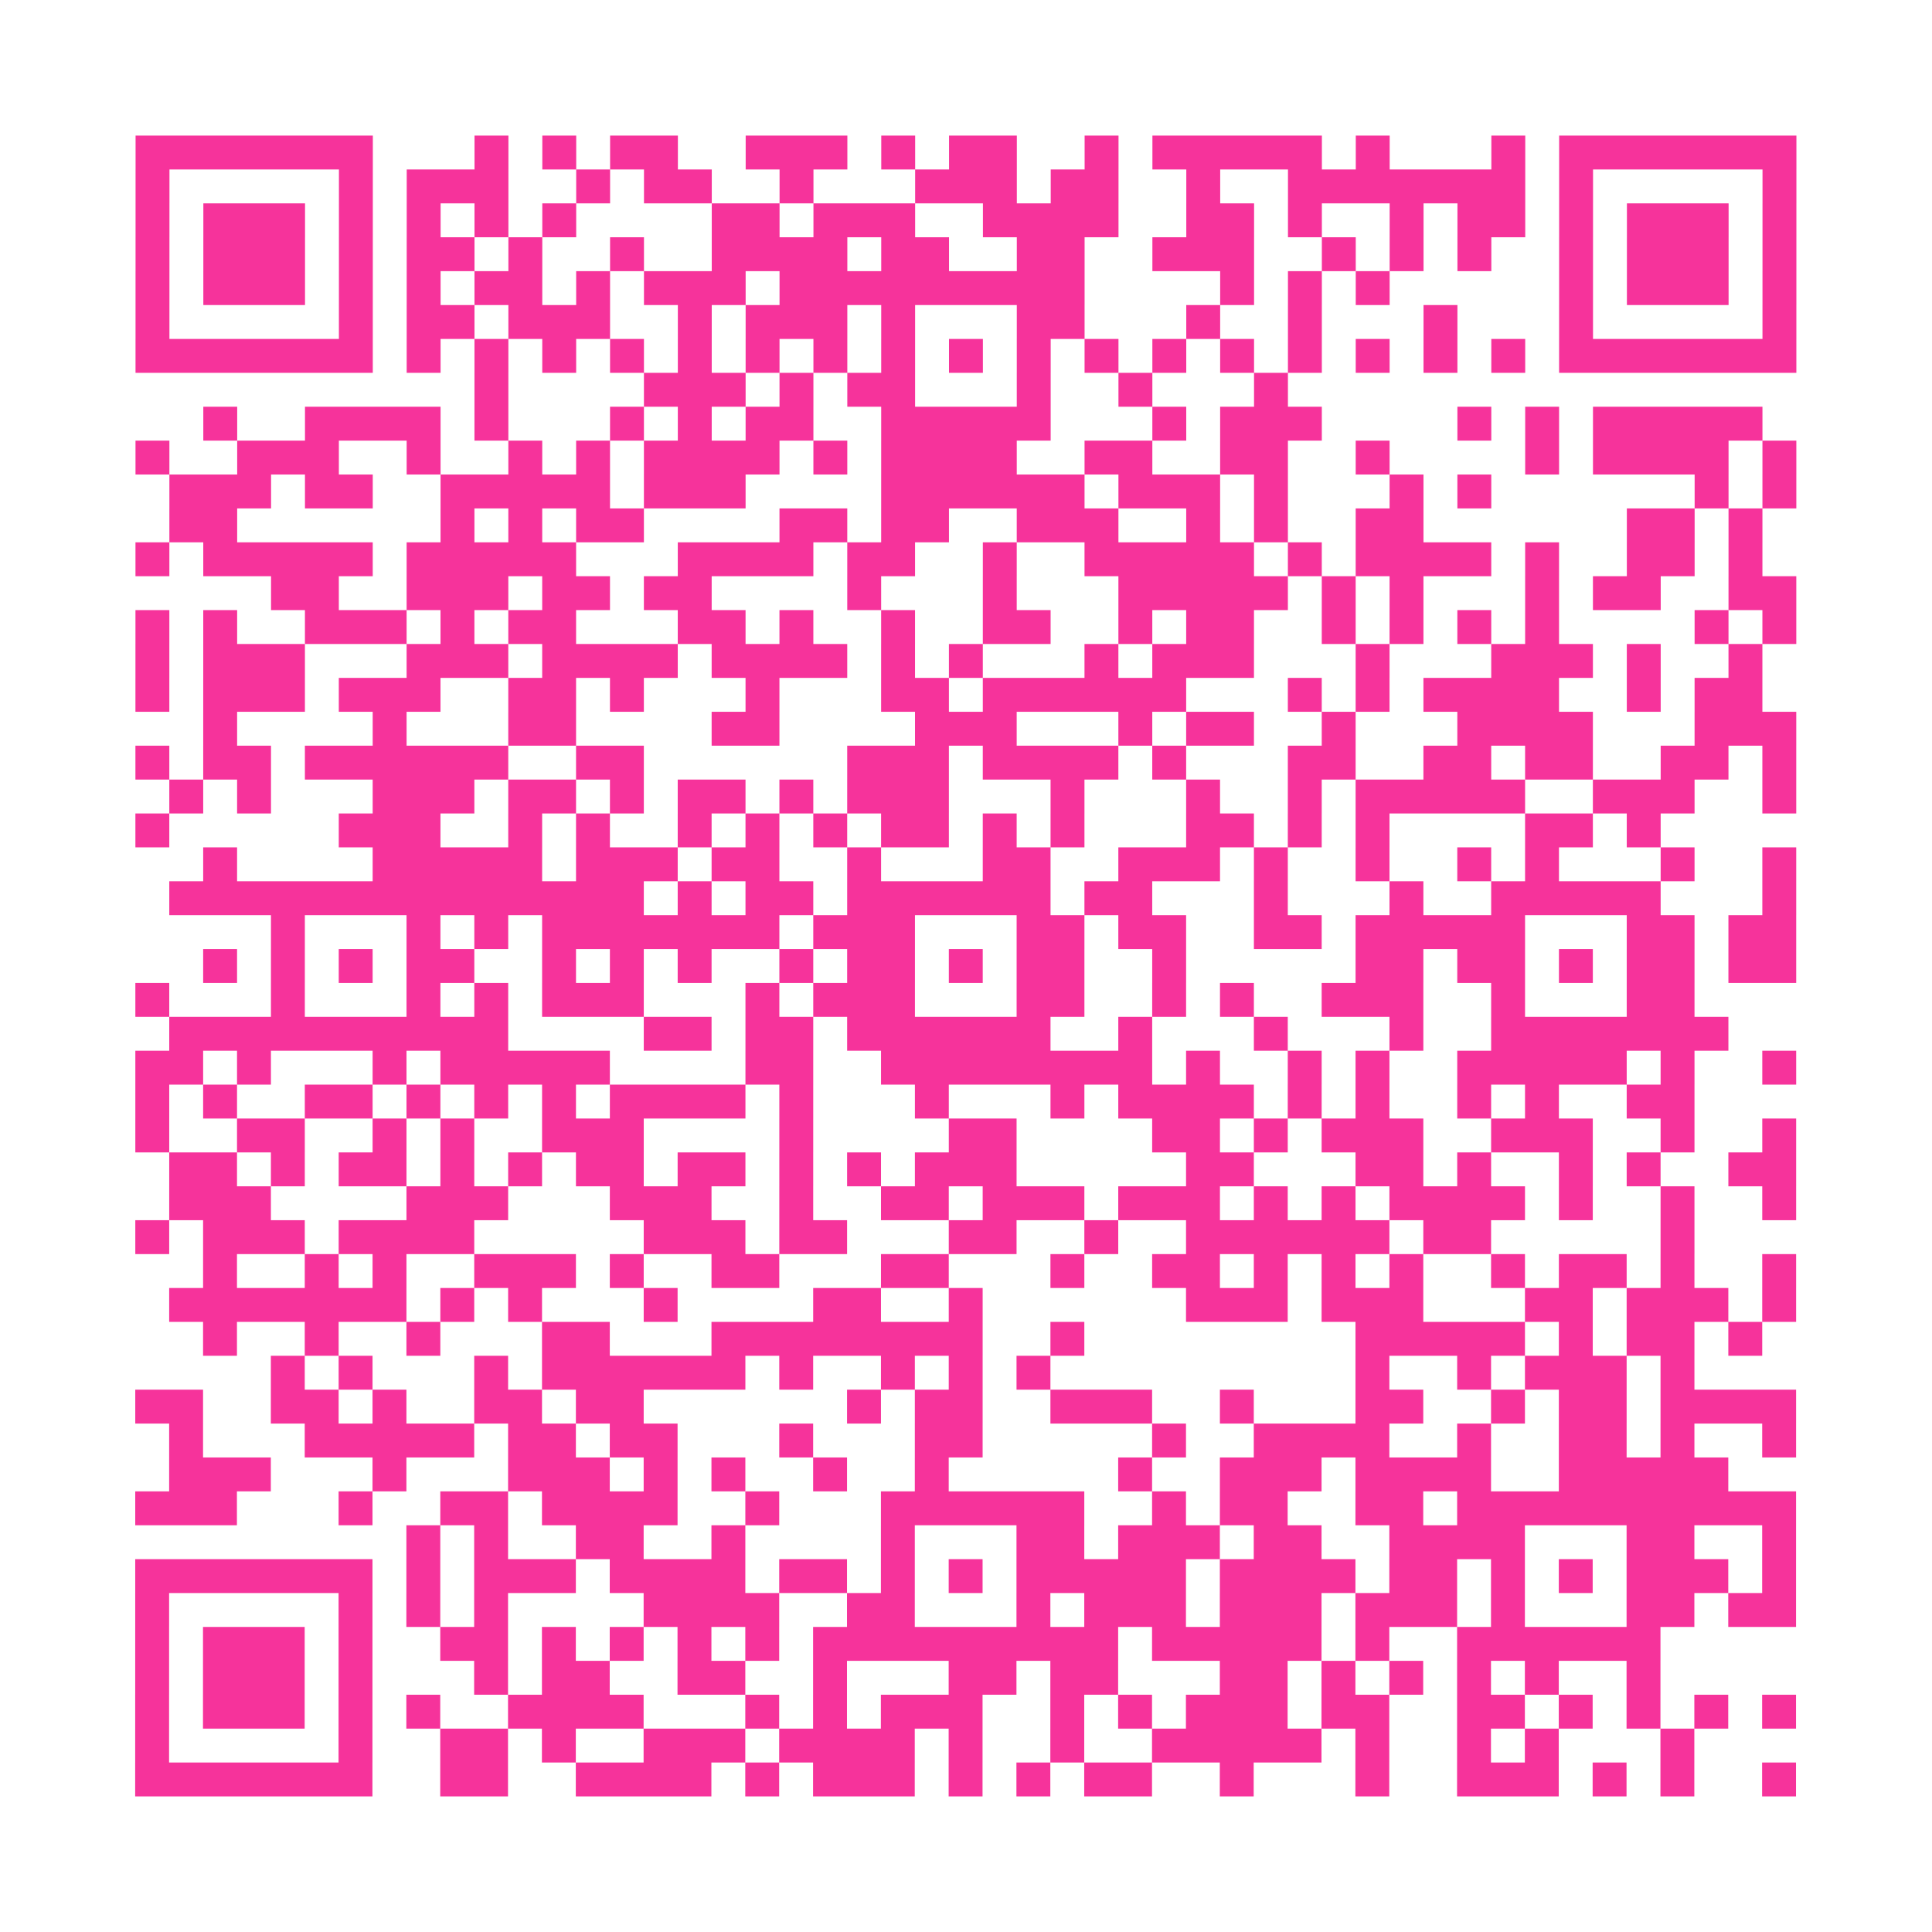
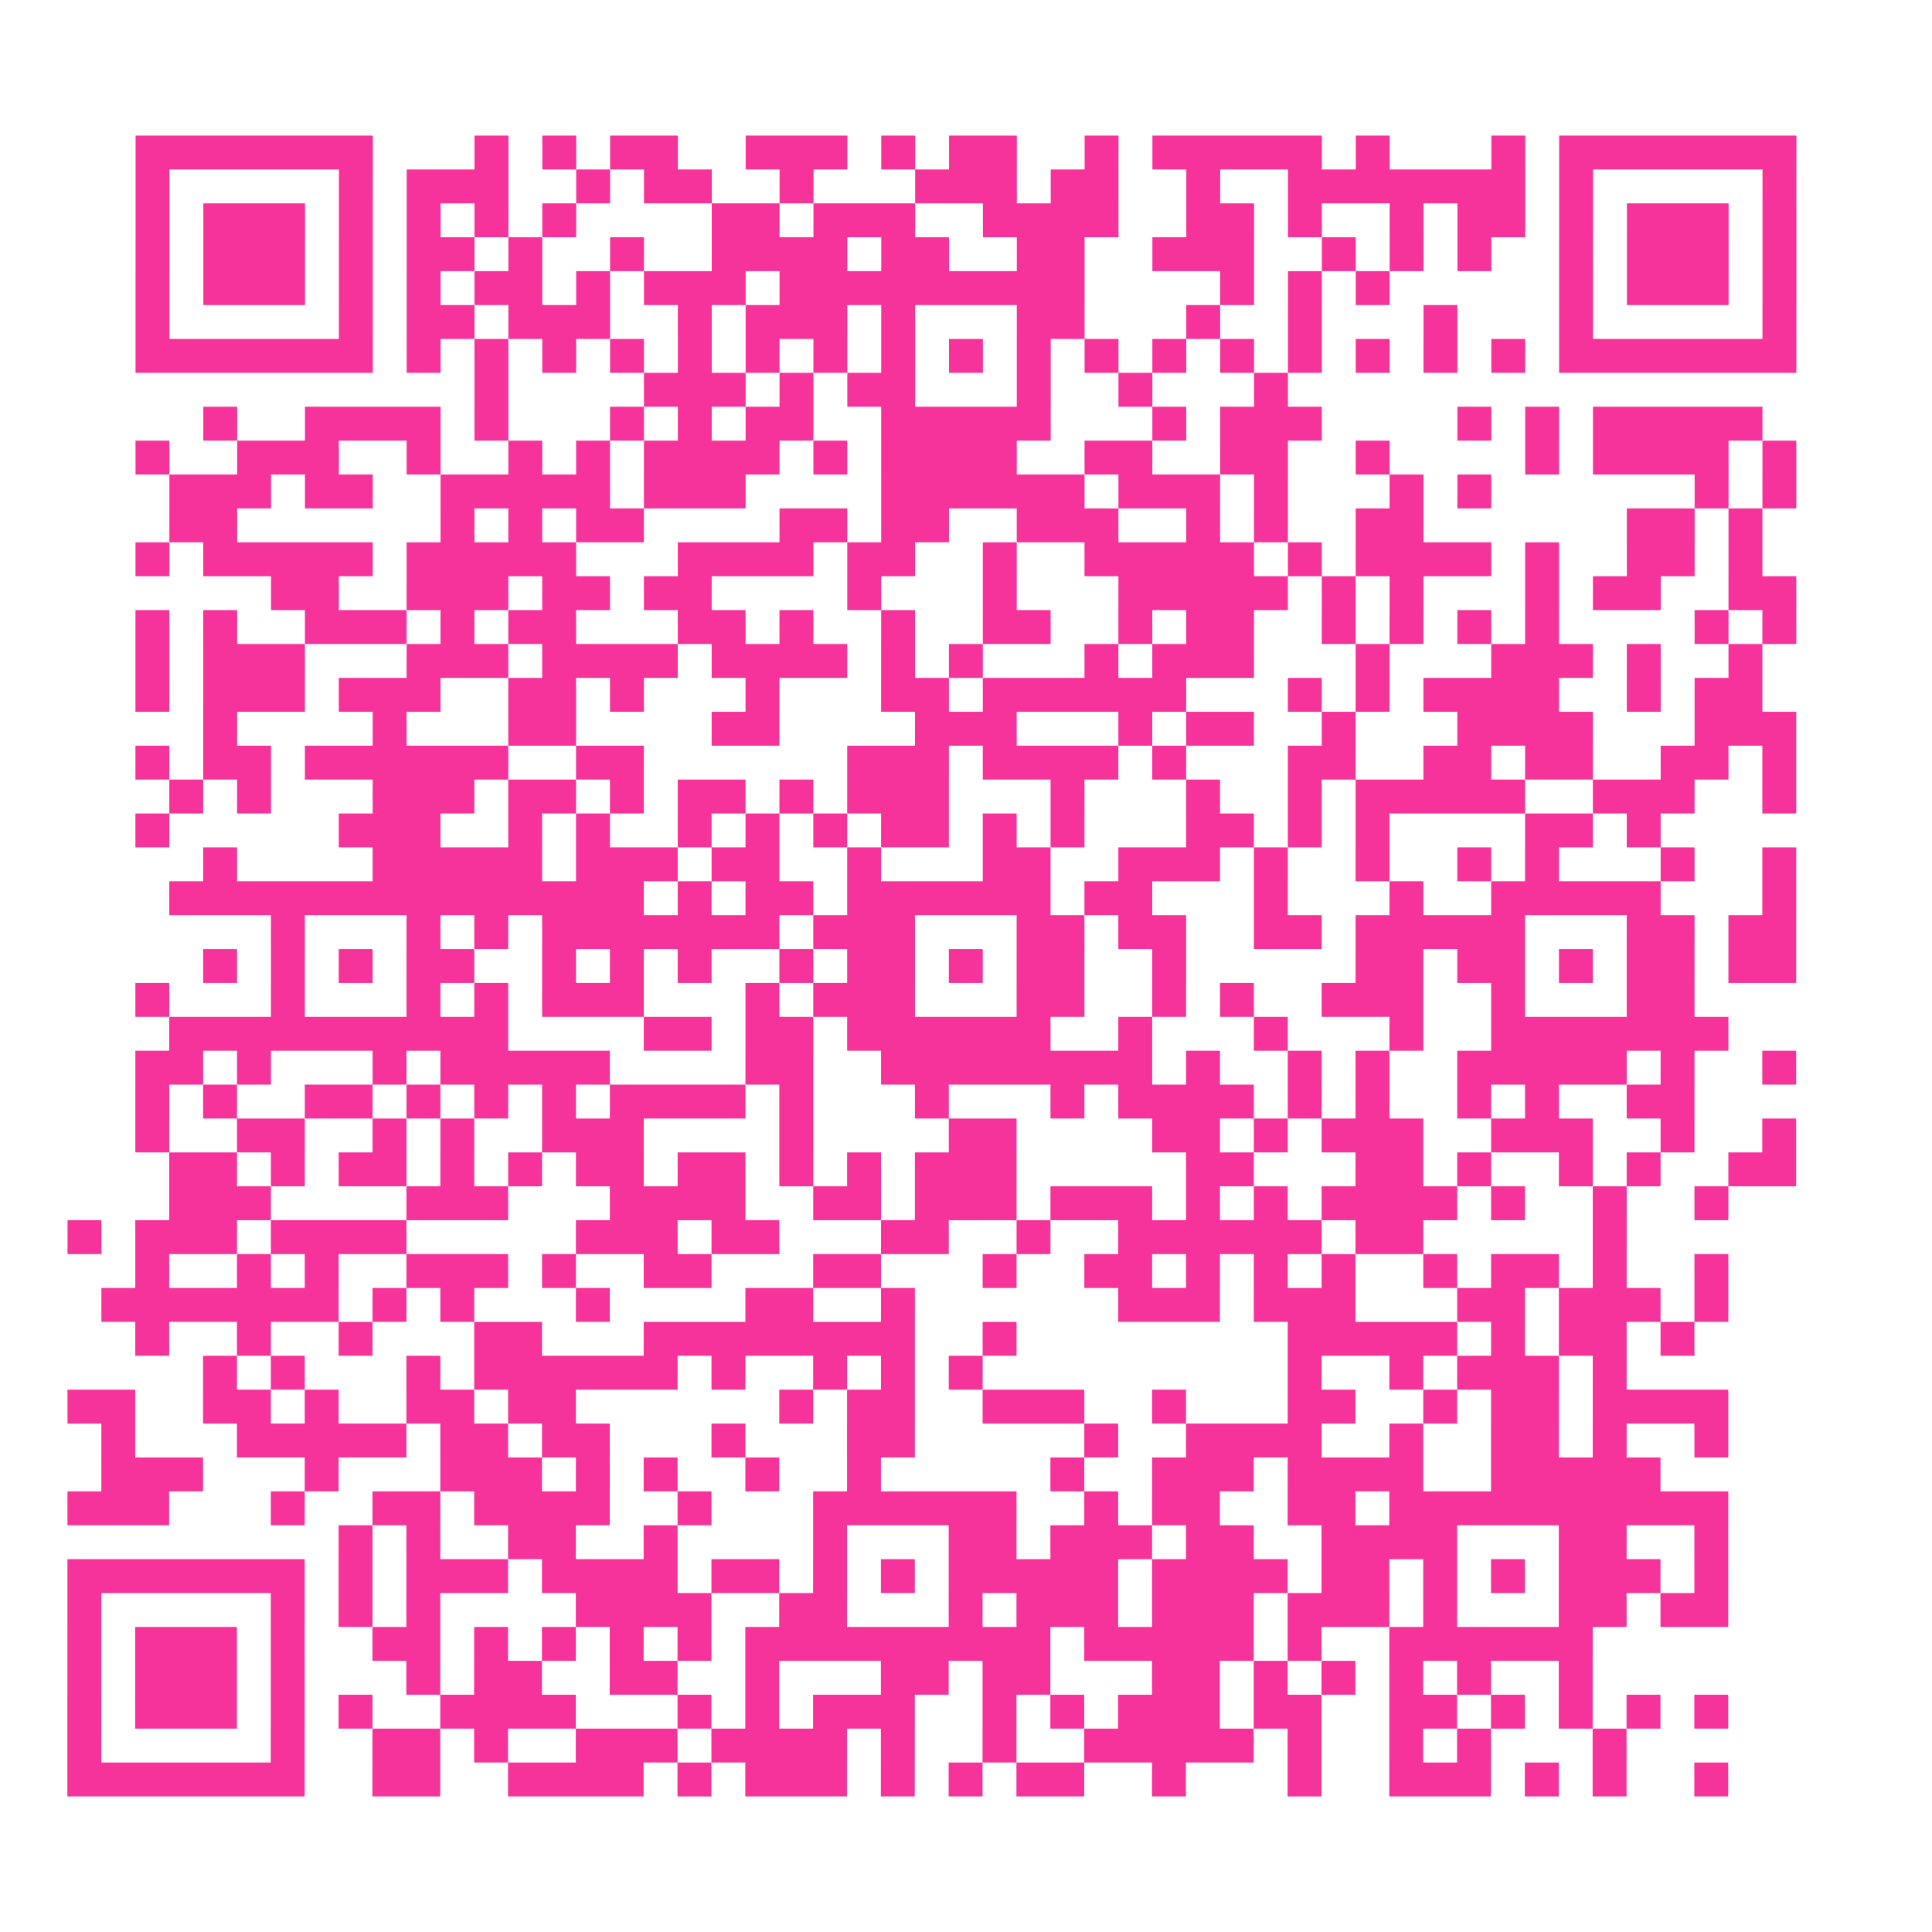
<svg xmlns="http://www.w3.org/2000/svg" viewBox="0 0 57 57" class="pyqrcode">
-   <path fill="transparent" d="M0 0h57v57h-57z" />
-   <path stroke="#f6339b" class="pyqrline" d="M4 4.5h7m3 0h1m1 0h1m1 0h2m2 0h3m1 0h1m1 0h2m2 0h1m1 0h5m1 0h1m3 0h1m1 0h7m-49 1h1m5 0h1m1 0h3m2 0h1m1 0h2m2 0h1m3 0h3m1 0h2m2 0h1m2 0h7m1 0h1m5 0h1m-49 1h1m1 0h3m1 0h1m1 0h1m1 0h1m1 0h1m4 0h2m1 0h3m2 0h4m2 0h2m1 0h1m2 0h1m1 0h2m1 0h1m1 0h3m1 0h1m-49 1h1m1 0h3m1 0h1m1 0h2m1 0h1m2 0h1m2 0h4m1 0h2m2 0h2m2 0h3m2 0h1m1 0h1m1 0h1m2 0h1m1 0h3m1 0h1m-49 1h1m1 0h3m1 0h1m1 0h1m1 0h2m1 0h1m1 0h3m1 0h9m4 0h1m1 0h1m1 0h1m5 0h1m1 0h3m1 0h1m-49 1h1m5 0h1m1 0h2m1 0h3m2 0h1m1 0h3m1 0h1m3 0h2m3 0h1m2 0h1m3 0h1m3 0h1m5 0h1m-49 1h7m1 0h1m1 0h1m1 0h1m1 0h1m1 0h1m1 0h1m1 0h1m1 0h1m1 0h1m1 0h1m1 0h1m1 0h1m1 0h1m1 0h1m1 0h1m1 0h1m1 0h1m1 0h7m-39 1h1m4 0h3m1 0h1m1 0h2m3 0h1m2 0h1m3 0h1m-32 1h1m2 0h4m1 0h1m3 0h1m1 0h1m1 0h2m2 0h5m3 0h1m1 0h3m4 0h1m1 0h1m1 0h5m-48 1h1m2 0h3m2 0h1m2 0h1m1 0h1m1 0h4m1 0h1m1 0h4m2 0h2m2 0h2m2 0h1m4 0h1m1 0h4m1 0h1m-48 1h3m1 0h2m2 0h5m1 0h3m4 0h6m1 0h3m1 0h1m3 0h1m1 0h1m6 0h1m1 0h1m-48 1h2m6 0h1m1 0h1m1 0h2m4 0h2m1 0h2m2 0h3m2 0h1m1 0h1m2 0h2m6 0h2m1 0h1m-48 1h1m1 0h5m1 0h5m3 0h4m1 0h2m2 0h1m2 0h5m1 0h1m1 0h4m1 0h1m2 0h2m1 0h1m-44 1h2m2 0h3m1 0h2m1 0h2m4 0h1m3 0h1m3 0h5m1 0h1m1 0h1m3 0h1m1 0h2m2 0h2m-49 1h1m1 0h1m2 0h3m1 0h1m1 0h2m3 0h2m1 0h1m2 0h1m2 0h2m2 0h1m1 0h2m2 0h1m1 0h1m1 0h1m1 0h1m4 0h1m1 0h1m-49 1h1m1 0h3m3 0h3m1 0h4m1 0h4m1 0h1m1 0h1m3 0h1m1 0h3m3 0h1m3 0h3m1 0h1m2 0h1m-48 1h1m1 0h3m1 0h3m2 0h2m1 0h1m3 0h1m3 0h2m1 0h6m3 0h1m1 0h1m1 0h4m2 0h1m1 0h2m-46 1h1m4 0h1m3 0h2m4 0h2m4 0h3m3 0h1m1 0h2m2 0h1m3 0h4m3 0h3m-49 1h1m1 0h2m1 0h6m2 0h2m6 0h3m1 0h4m1 0h1m3 0h2m2 0h2m1 0h2m2 0h2m1 0h1m-48 1h1m1 0h1m3 0h3m1 0h2m1 0h1m1 0h2m1 0h1m1 0h3m3 0h1m3 0h1m2 0h1m1 0h5m2 0h3m2 0h1m-49 1h1m5 0h3m2 0h1m1 0h1m2 0h1m1 0h1m1 0h1m1 0h2m1 0h1m1 0h1m3 0h2m1 0h1m1 0h1m4 0h2m1 0h1m-43 1h1m4 0h5m1 0h3m1 0h2m2 0h1m3 0h2m2 0h3m1 0h1m2 0h1m2 0h1m1 0h1m3 0h1m2 0h1m-48 1h14m1 0h1m1 0h2m1 0h6m1 0h2m3 0h1m3 0h1m2 0h5m3 0h1m-45 1h1m3 0h1m1 0h1m1 0h7m1 0h3m3 0h2m1 0h2m2 0h2m1 0h5m3 0h2m1 0h2m-47 1h1m1 0h1m1 0h1m1 0h2m2 0h1m1 0h1m1 0h1m2 0h1m1 0h2m1 0h1m1 0h2m2 0h1m5 0h2m1 0h2m1 0h1m1 0h2m1 0h2m-49 1h1m3 0h1m3 0h1m1 0h1m1 0h3m3 0h1m1 0h3m3 0h2m2 0h1m1 0h1m2 0h3m2 0h1m3 0h2m-45 1h10m4 0h2m1 0h2m1 0h6m2 0h1m3 0h1m3 0h1m2 0h7m-47 1h2m1 0h1m3 0h1m1 0h5m4 0h2m2 0h8m1 0h1m2 0h1m1 0h1m2 0h5m1 0h1m2 0h1m-49 1h1m1 0h1m2 0h2m1 0h1m1 0h1m1 0h1m1 0h4m1 0h1m3 0h1m3 0h1m1 0h4m1 0h1m1 0h1m2 0h1m1 0h1m2 0h2m-46 1h1m2 0h2m2 0h1m1 0h1m2 0h3m4 0h1m4 0h2m4 0h2m1 0h1m1 0h3m2 0h3m2 0h1m2 0h1m-48 1h2m1 0h1m1 0h2m1 0h1m1 0h1m1 0h2m1 0h2m1 0h1m1 0h1m1 0h3m5 0h2m3 0h2m1 0h1m2 0h1m1 0h1m2 0h2m-48 1h3m4 0h3m3 0h3m2 0h1m2 0h2m1 0h3m1 0h3m1 0h1m1 0h1m1 0h4m1 0h1m2 0h1m2 0h1m-49 1h1m1 0h3m1 0h4m5 0h3m1 0h2m3 0h2m2 0h1m2 0h6m1 0h2m5 0h1m-44 1h1m2 0h1m1 0h1m2 0h3m1 0h1m2 0h2m3 0h2m3 0h1m2 0h2m1 0h1m1 0h1m1 0h1m2 0h1m1 0h2m1 0h1m2 0h1m-48 1h7m1 0h1m1 0h1m3 0h1m4 0h2m2 0h1m6 0h3m1 0h3m3 0h2m1 0h3m1 0h1m-47 1h1m2 0h1m2 0h1m3 0h2m3 0h8m2 0h1m8 0h5m1 0h1m1 0h2m1 0h1m-44 1h1m1 0h1m3 0h1m1 0h6m1 0h1m2 0h1m1 0h1m1 0h1m9 0h1m2 0h1m1 0h3m1 0h1m-46 1h2m2 0h2m1 0h1m2 0h2m1 0h2m6 0h1m1 0h2m2 0h3m2 0h1m3 0h2m2 0h1m1 0h2m1 0h4m-48 1h1m3 0h5m1 0h2m1 0h2m3 0h1m3 0h2m5 0h1m2 0h4m2 0h1m2 0h2m1 0h1m2 0h1m-48 1h3m3 0h1m3 0h3m1 0h1m1 0h1m2 0h1m2 0h1m5 0h1m2 0h3m1 0h4m2 0h5m-47 1h3m3 0h1m2 0h2m1 0h4m2 0h1m3 0h6m2 0h1m1 0h2m2 0h2m1 0h10m-41 1h1m1 0h1m2 0h2m2 0h1m4 0h1m3 0h2m1 0h3m1 0h2m2 0h4m3 0h2m2 0h1m-49 1h7m1 0h1m1 0h3m1 0h4m1 0h2m1 0h1m1 0h1m1 0h5m1 0h4m1 0h2m1 0h1m1 0h1m1 0h3m1 0h1m-49 1h1m5 0h1m1 0h1m1 0h1m4 0h4m2 0h2m3 0h1m1 0h3m1 0h3m1 0h3m1 0h1m3 0h2m1 0h2m-49 1h1m1 0h3m1 0h1m2 0h2m1 0h1m1 0h1m1 0h1m1 0h1m1 0h9m1 0h5m1 0h1m2 0h6m-45 1h1m1 0h3m1 0h1m3 0h1m1 0h2m2 0h2m2 0h1m3 0h2m1 0h2m3 0h2m1 0h1m1 0h1m1 0h1m1 0h1m2 0h1m-45 1h1m1 0h3m1 0h1m1 0h1m2 0h4m3 0h1m1 0h1m1 0h3m2 0h1m1 0h1m1 0h3m1 0h2m2 0h2m1 0h1m1 0h1m1 0h1m1 0h1m-49 1h1m5 0h1m2 0h2m1 0h1m2 0h3m1 0h4m1 0h1m2 0h1m2 0h5m1 0h1m2 0h1m1 0h1m3 0h1m-46 1h7m2 0h2m2 0h4m1 0h1m1 0h3m1 0h1m1 0h1m1 0h2m2 0h1m3 0h1m2 0h3m1 0h1m1 0h1m2 0h1" />
+   <path stroke="#f6339b" class="pyqrline" d="M4 4.5h7m3 0h1m1 0h1m1 0h2m2 0h3m1 0h1m1 0h2m2 0h1m1 0h5m1 0h1m3 0h1m1 0h7m-49 1h1m5 0h1m1 0h3m2 0h1m1 0h2m2 0h1m3 0h3m1 0h2m2 0h1m2 0h7m1 0h1m5 0h1m-49 1h1m1 0h3m1 0h1m1 0h1m1 0h1m1 0h1m4 0h2m1 0h3m2 0h4m2 0h2m1 0h1m2 0h1m1 0h2m1 0h1m1 0h3m1 0h1m-49 1h1m1 0h3m1 0h1m1 0h2m1 0h1m2 0h1m2 0h4m1 0h2m2 0h2m2 0h3m2 0h1m1 0h1m1 0h1m2 0h1m1 0h3m1 0h1m-49 1h1m1 0h3m1 0h1m1 0h1m1 0h2m1 0h1m1 0h3m1 0h9m4 0h1m1 0h1m1 0h1m5 0h1m1 0h3m1 0h1m-49 1h1m5 0h1m1 0h2m1 0h3m2 0h1m1 0h3m1 0h1m3 0h2m3 0h1m2 0h1m3 0h1m3 0h1m5 0h1m-49 1h7m1 0h1m1 0h1m1 0h1m1 0h1m1 0h1m1 0h1m1 0h1m1 0h1m1 0h1m1 0h1m1 0h1m1 0h1m1 0h1m1 0h1m1 0h1m1 0h1m1 0h1m1 0h7m-39 1h1m4 0h3m1 0h1m1 0h2m3 0h1m2 0h1m3 0h1m-32 1h1m2 0h4m1 0h1m3 0h1m1 0h1m1 0h2m2 0h5m3 0h1m1 0h3m4 0h1m1 0h1m1 0h5m-48 1h1m2 0h3m2 0h1m2 0h1m1 0h1m1 0h4m1 0h1m1 0h4m2 0h2m2 0h2m2 0h1m4 0h1m1 0h4m1 0h1m-48 1h3m1 0h2m2 0h5m1 0h3m4 0h6m1 0h3m1 0h1m3 0h1m1 0h1m6 0h1m1 0h1m-48 1h2m6 0h1m1 0h1m1 0h2m4 0h2m1 0h2m2 0h3m2 0h1m1 0h1m2 0h2m6 0h2m1 0h1m-48 1h1m1 0h5m1 0h5m3 0h4m1 0h2m2 0h1m2 0h5m1 0h1m1 0h4m1 0h1m2 0h2m1 0h1m-44 1h2m2 0h3m1 0h2m1 0h2m4 0h1m3 0h1m3 0h5m1 0h1m1 0h1m3 0h1m1 0h2m2 0h2m-49 1h1m1 0h1m2 0h3m1 0h1m1 0h2m3 0h2m1 0h1m2 0h1m2 0h2m2 0h1m1 0h2m2 0h1m1 0h1m1 0h1m1 0h1m4 0h1m1 0h1m-49 1h1m1 0h3m3 0h3m1 0h4m1 0h4m1 0h1m1 0h1m3 0h1m1 0h3m3 0h1m3 0h3m1 0h1m2 0h1m-48 1h1m1 0h3m1 0h3m2 0h2m1 0h1m3 0h1m3 0h2m1 0h6m3 0h1m1 0h1m1 0h4m2 0h1m1 0h2m-46 1h1m4 0h1m3 0h2m4 0h2m4 0h3m3 0h1m1 0h2m2 0h1m3 0h4m3 0h3m-49 1h1m1 0h2m1 0h6m2 0h2m6 0h3m1 0h4m1 0h1m3 0h2m2 0h2m1 0h2m2 0h2m1 0h1m-48 1h1m1 0h1m3 0h3m1 0h2m1 0h1m1 0h2m1 0h1m1 0h3m3 0h1m3 0h1m2 0h1m1 0h5m2 0h3m2 0h1m-49 1h1m5 0h3m2 0h1m1 0h1m2 0h1m1 0h1m1 0h1m1 0h2m1 0h1m1 0h1m3 0h2m1 0h1m1 0h1m4 0h2m1 0h1m-43 1h1m4 0h5m1 0h3m1 0h2m2 0h1m3 0h2m2 0h3m1 0h1m2 0h1m2 0h1m1 0h1m3 0h1m2 0h1m-48 1h14m1 0h1m1 0h2m1 0h6m1 0h2m3 0h1m3 0h1m2 0h5m3 0h1m-45 1h1m3 0h1m1 0h1m1 0h7m1 0h3m3 0h2m1 0h2m2 0h2m1 0h5m3 0h2m1 0h2m-47 1h1m1 0h1m1 0h1m1 0h2m2 0h1m1 0h1m1 0h1m2 0h1m1 0h2m1 0h1m1 0h2m2 0h1m5 0h2m1 0h2m1 0h1m1 0h2m1 0h2m-49 1h1m3 0h1m3 0h1m1 0h1m1 0h3m3 0h1m1 0h3m3 0h2m2 0h1m1 0h1m2 0h3m2 0h1m3 0h2m-45 1h10m4 0h2m1 0h2m1 0h6m2 0h1m3 0h1m3 0h1m2 0h7m-47 1h2m1 0h1m3 0h1m1 0h5m4 0h2m2 0h8m1 0h1m2 0h1m1 0h1m2 0h5m1 0h1m2 0h1m-49 1h1m1 0h1m2 0h2m1 0h1m1 0h1m1 0h1m1 0h4m1 0h1m3 0h1m3 0h1m1 0h4m1 0h1m1 0h1m2 0h1m1 0h1m2 0h2m-46 1h1m2 0h2m2 0h1m1 0h1m2 0h3m4 0h1m4 0h2m4 0h2m1 0h1m1 0h3m2 0h3m2 0h1m2 0h1m-48 1h2m1 0h1m1 0h2m1 0h1m1 0h1m1 0h2m1 0h2m1 0h1m1 0h1m1 0h3m5 0h2m3 0h2m1 0h1m2 0h1m1 0h1m2 0h2m-48 1h3m4 0h3m3 0h3h1m2 0h2m1 0h3m1 0h3m1 0h1m1 0h1m1 0h4m1 0h1m2 0h1m2 0h1m-49 1h1m1 0h3m1 0h4m5 0h3m1 0h2m3 0h2m2 0h1m2 0h6m1 0h2m5 0h1m-44 1h1m2 0h1m1 0h1m2 0h3m1 0h1m2 0h2m3 0h2m3 0h1m2 0h2m1 0h1m1 0h1m1 0h1m2 0h1m1 0h2m1 0h1m2 0h1m-48 1h7m1 0h1m1 0h1m3 0h1m4 0h2m2 0h1m6 0h3m1 0h3m3 0h2m1 0h3m1 0h1m-47 1h1m2 0h1m2 0h1m3 0h2m3 0h8m2 0h1m8 0h5m1 0h1m1 0h2m1 0h1m-44 1h1m1 0h1m3 0h1m1 0h6m1 0h1m2 0h1m1 0h1m1 0h1m9 0h1m2 0h1m1 0h3m1 0h1m-46 1h2m2 0h2m1 0h1m2 0h2m1 0h2m6 0h1m1 0h2m2 0h3m2 0h1m3 0h2m2 0h1m1 0h2m1 0h4m-48 1h1m3 0h5m1 0h2m1 0h2m3 0h1m3 0h2m5 0h1m2 0h4m2 0h1m2 0h2m1 0h1m2 0h1m-48 1h3m3 0h1m3 0h3m1 0h1m1 0h1m2 0h1m2 0h1m5 0h1m2 0h3m1 0h4m2 0h5m-47 1h3m3 0h1m2 0h2m1 0h4m2 0h1m3 0h6m2 0h1m1 0h2m2 0h2m1 0h10m-41 1h1m1 0h1m2 0h2m2 0h1m4 0h1m3 0h2m1 0h3m1 0h2m2 0h4m3 0h2m2 0h1m-49 1h7m1 0h1m1 0h3m1 0h4m1 0h2m1 0h1m1 0h1m1 0h5m1 0h4m1 0h2m1 0h1m1 0h1m1 0h3m1 0h1m-49 1h1m5 0h1m1 0h1m1 0h1m4 0h4m2 0h2m3 0h1m1 0h3m1 0h3m1 0h3m1 0h1m3 0h2m1 0h2m-49 1h1m1 0h3m1 0h1m2 0h2m1 0h1m1 0h1m1 0h1m1 0h1m1 0h9m1 0h5m1 0h1m2 0h6m-45 1h1m1 0h3m1 0h1m3 0h1m1 0h2m2 0h2m2 0h1m3 0h2m1 0h2m3 0h2m1 0h1m1 0h1m1 0h1m1 0h1m2 0h1m-45 1h1m1 0h3m1 0h1m1 0h1m2 0h4m3 0h1m1 0h1m1 0h3m2 0h1m1 0h1m1 0h3m1 0h2m2 0h2m1 0h1m1 0h1m1 0h1m1 0h1m-49 1h1m5 0h1m2 0h2m1 0h1m2 0h3m1 0h4m1 0h1m2 0h1m2 0h5m1 0h1m2 0h1m1 0h1m3 0h1m-46 1h7m2 0h2m2 0h4m1 0h1m1 0h3m1 0h1m1 0h1m1 0h2m2 0h1m3 0h1m2 0h3m1 0h1m1 0h1m2 0h1" />
</svg>